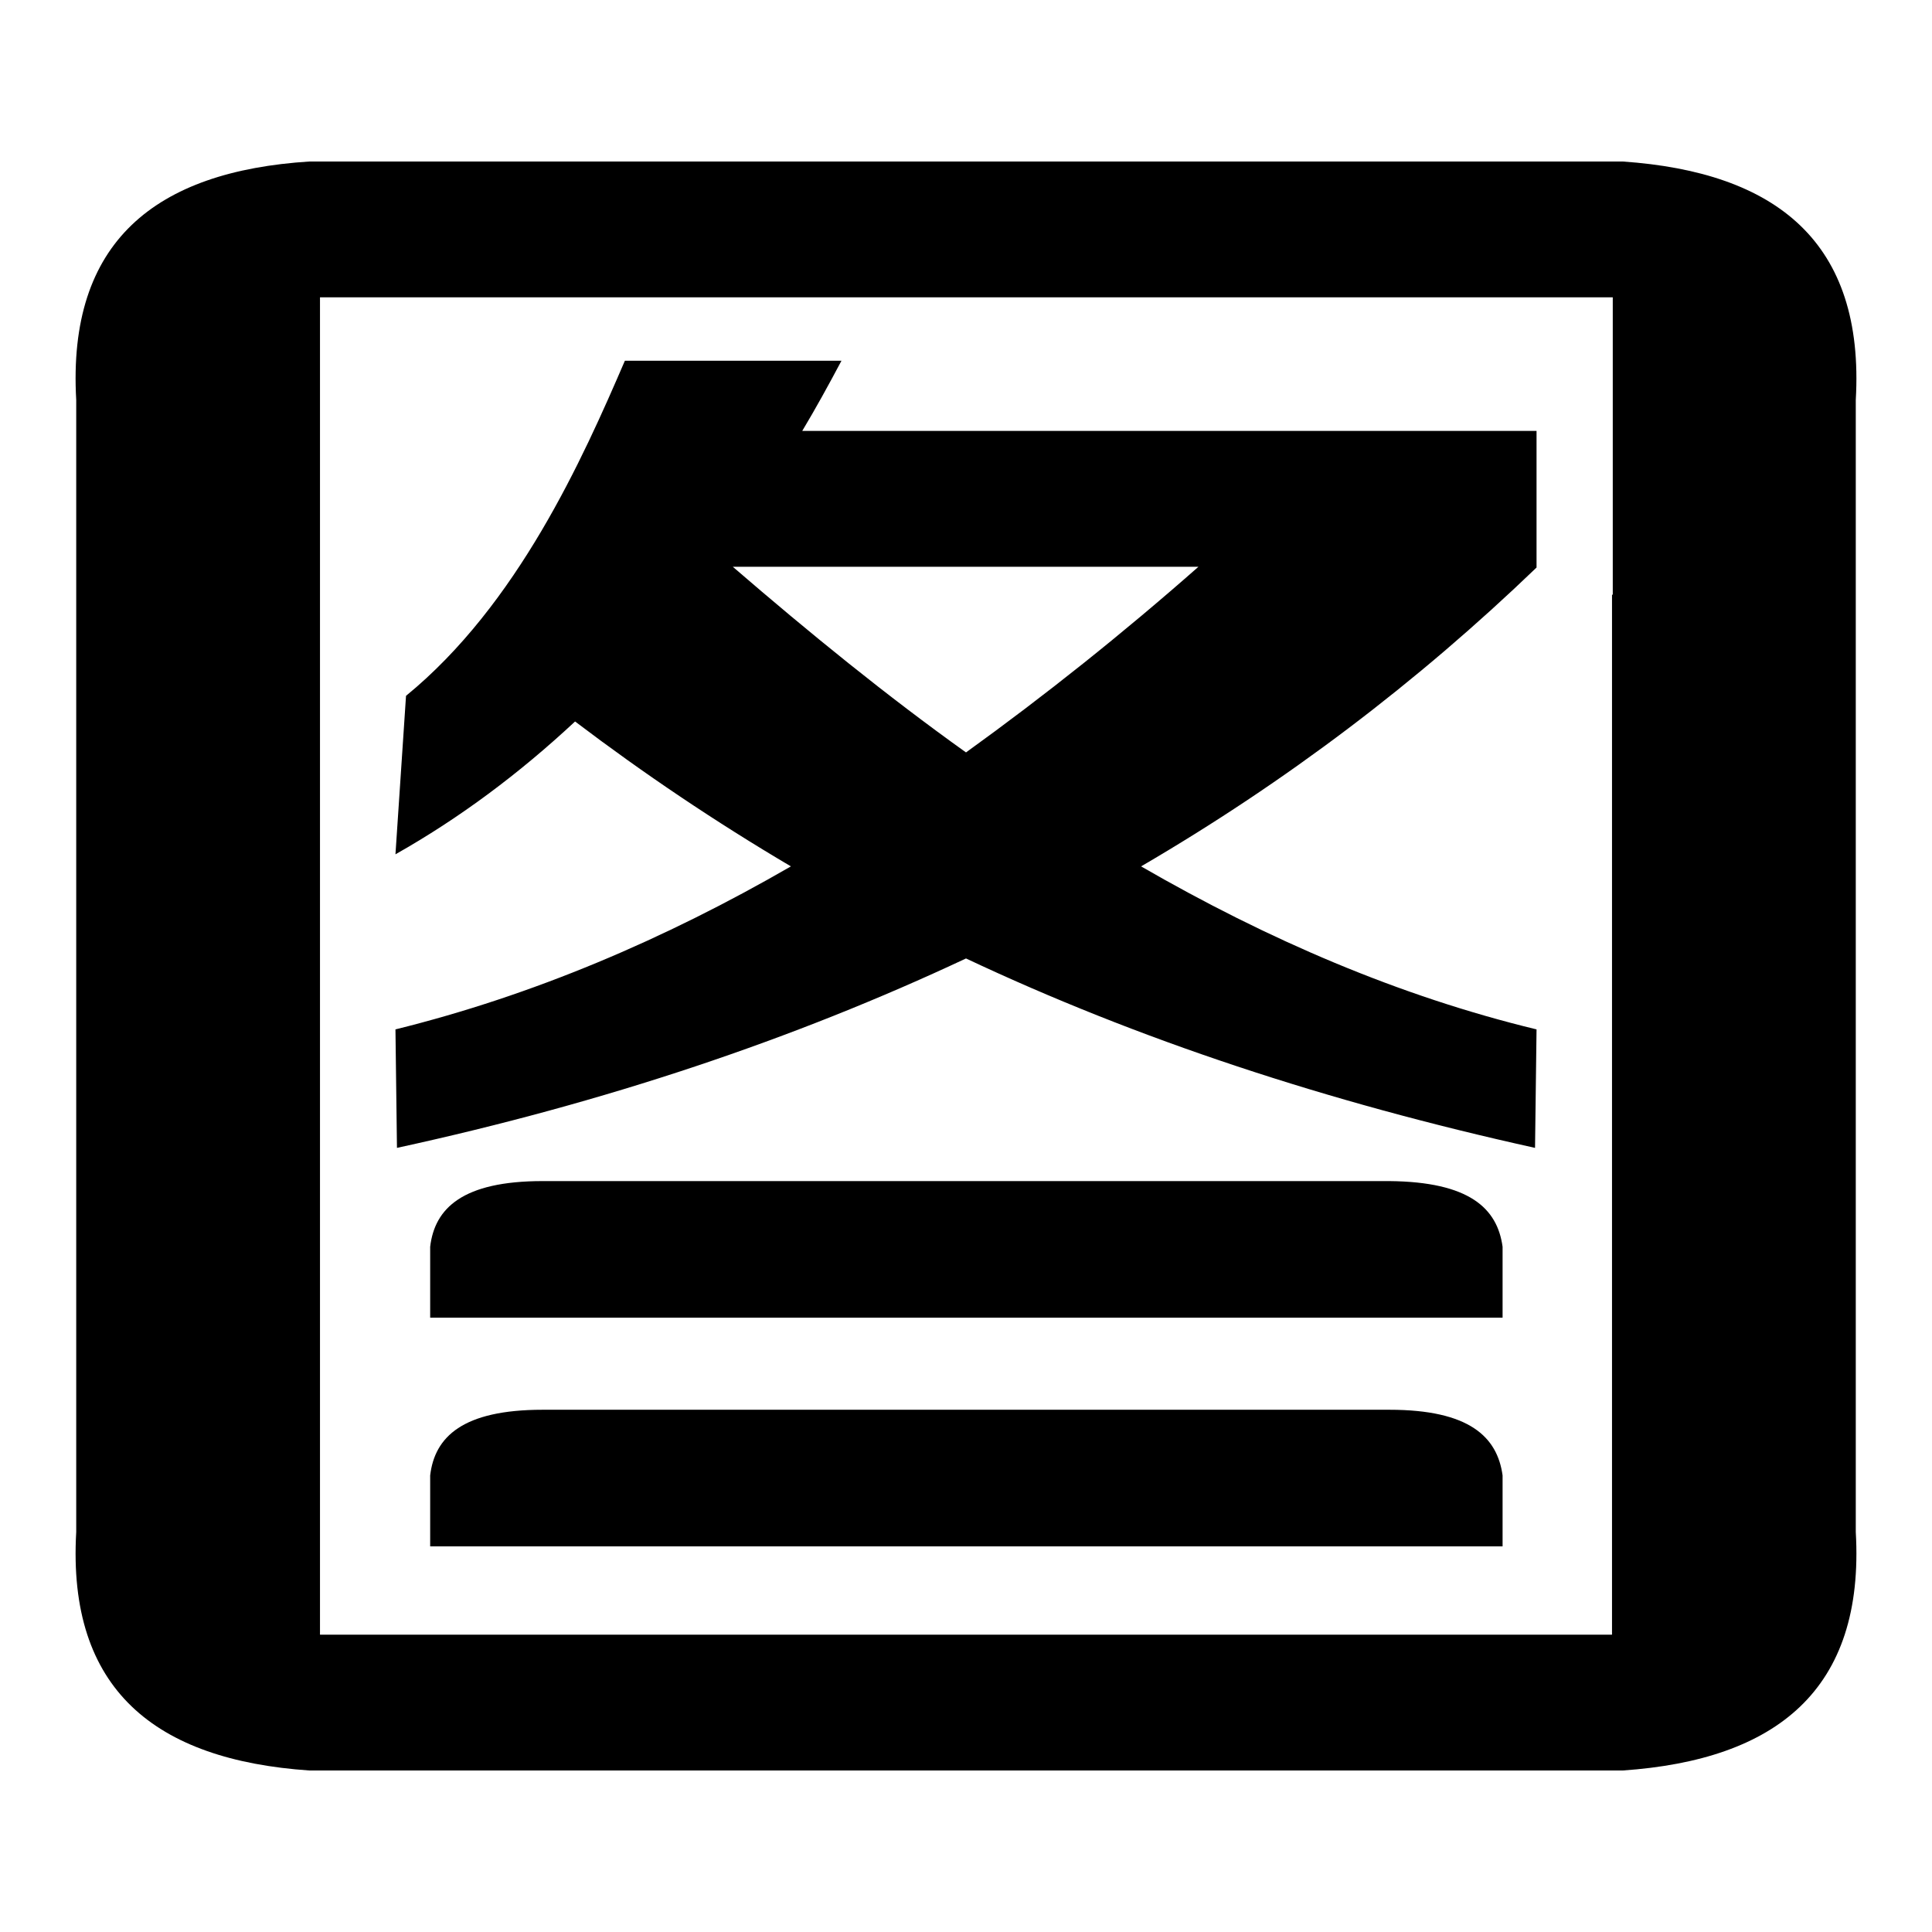
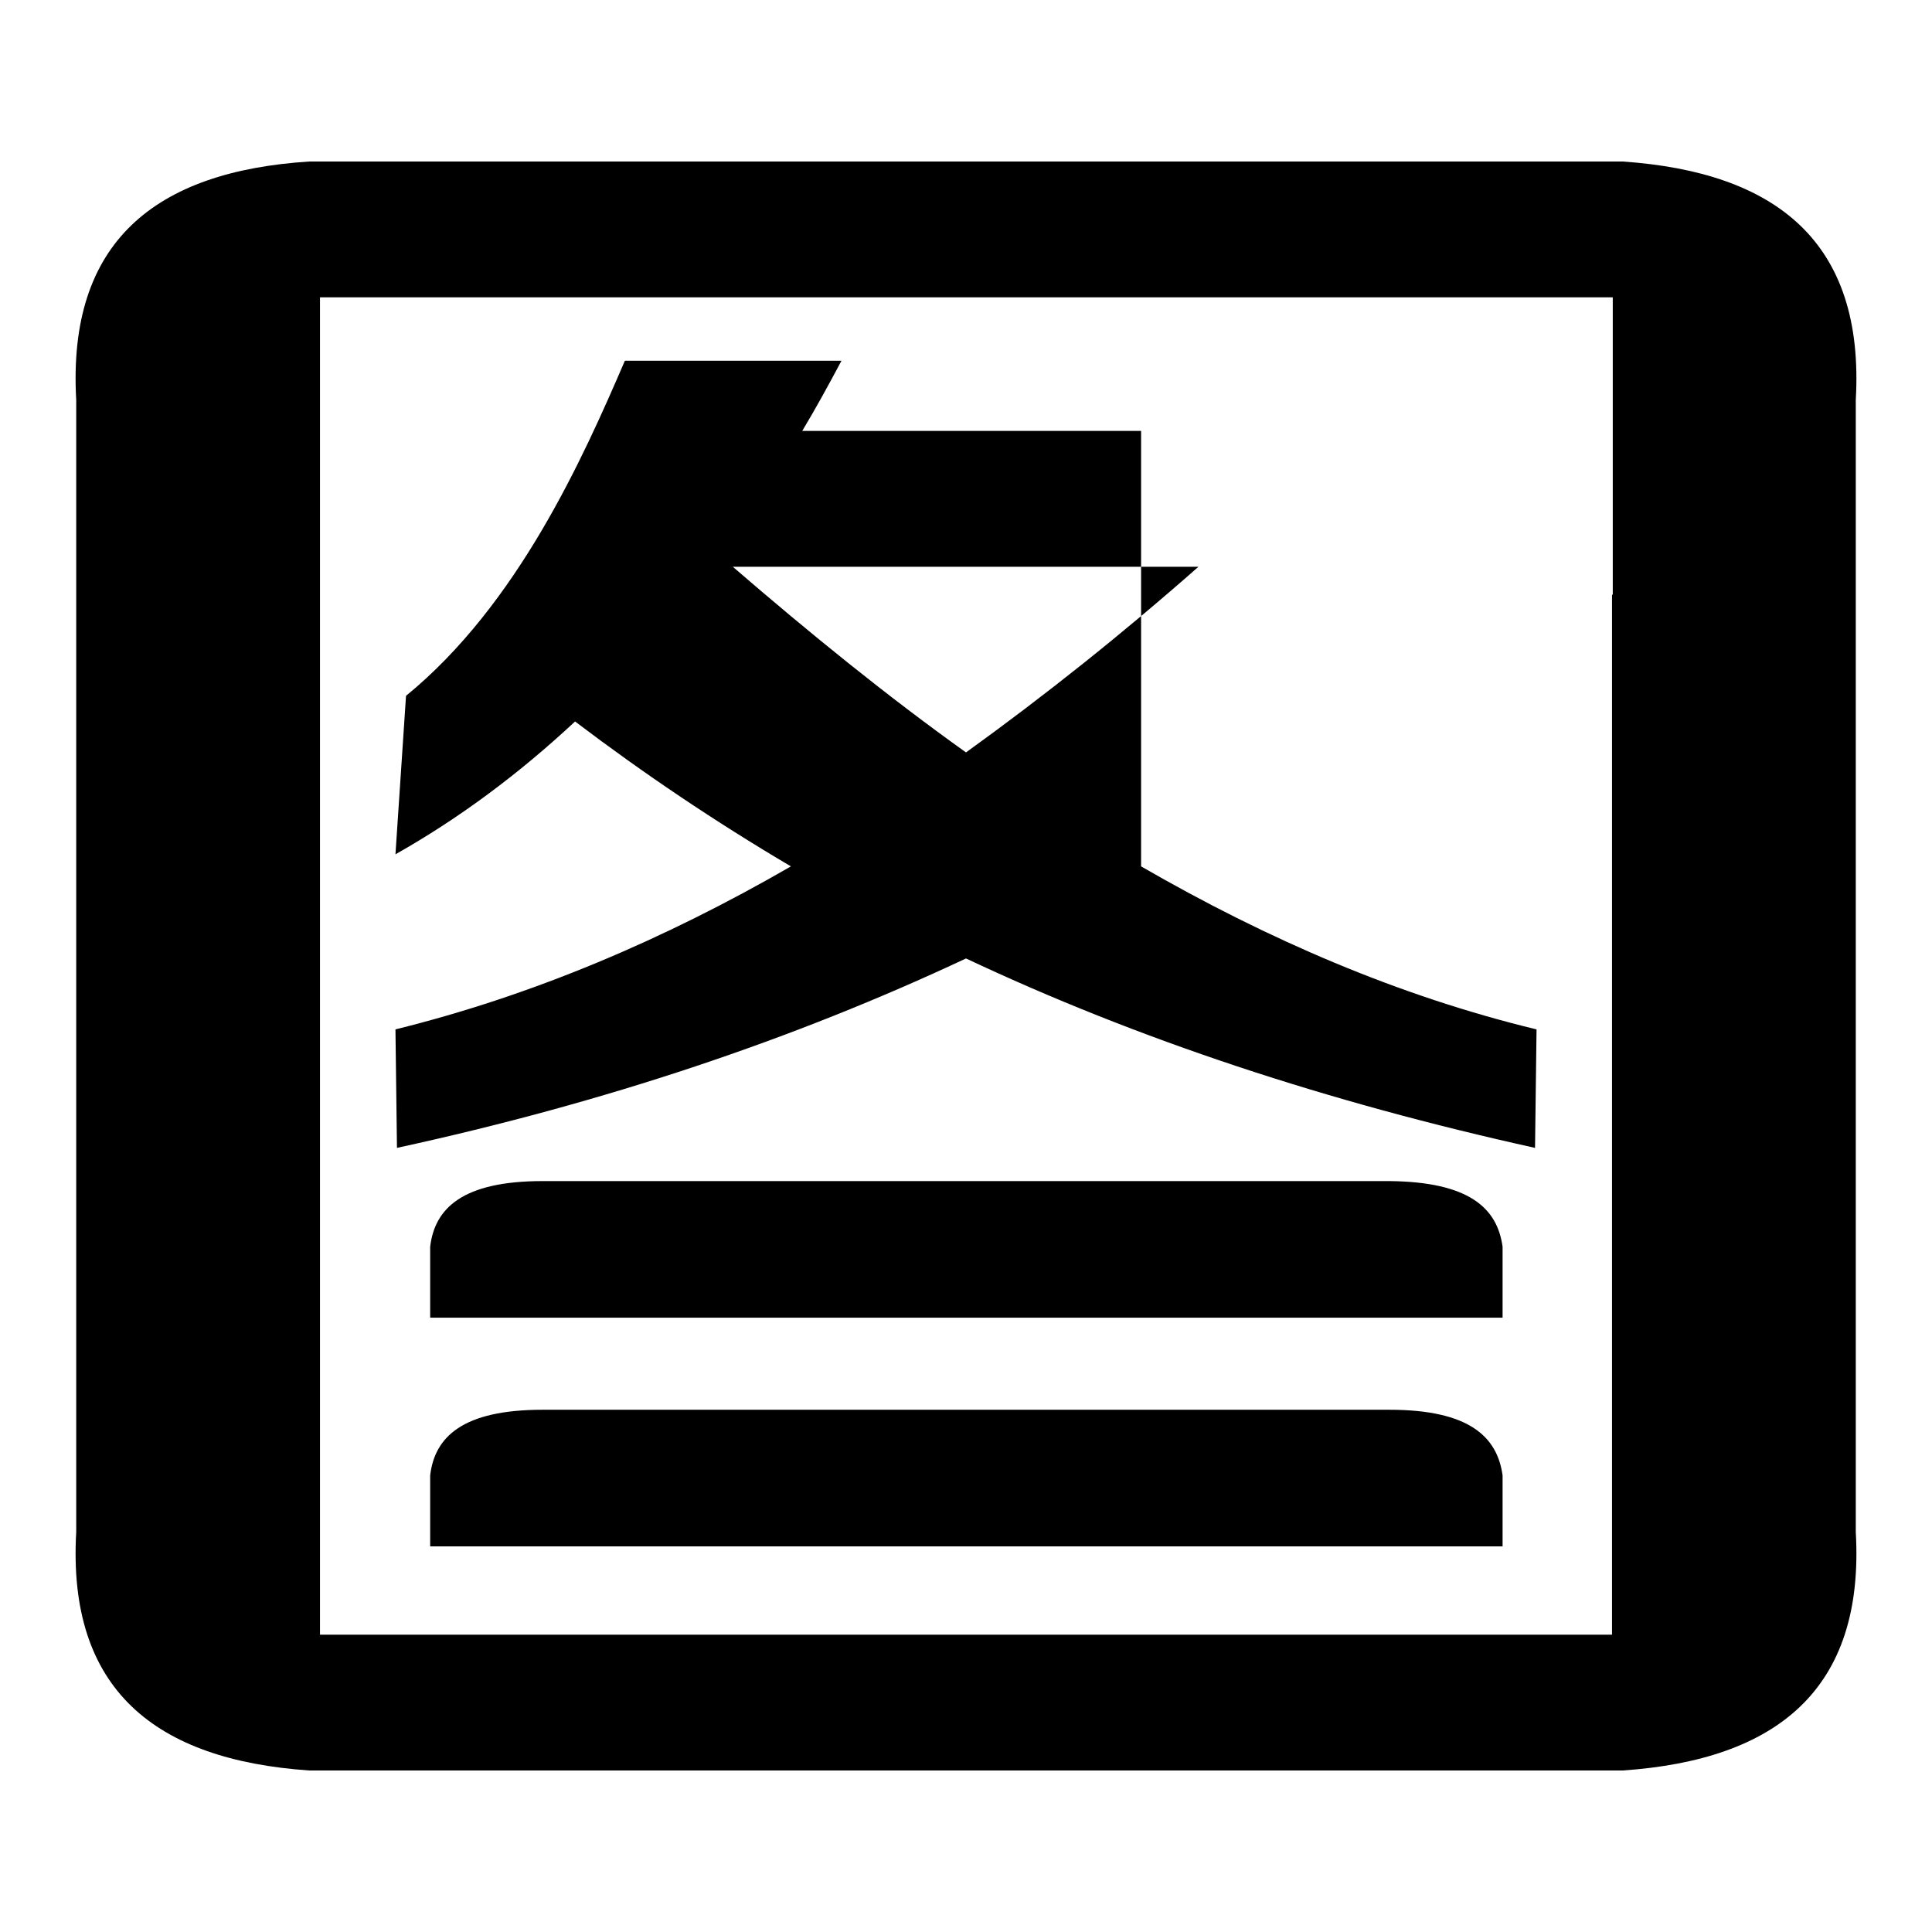
<svg xmlns="http://www.w3.org/2000/svg" version="1.1" x="0px" y="0px" viewBox="0 0 256 256" enable-background="new 0 0 256 256" xml:space="preserve">
  <g>
-     <path fill="#000000" d="M184.1,156.5c-37.4,0-74.8,0-112.2,0c-10.6,0-14.3,3.6-14.9,8.7v9.4c47.3,0,94.7,0,142.1,0v-9.4 C198.4,160.1,194.7,156.6,184.1,156.5z M184.1,186.8c-37.4,0-74.8,0-112.2,0c-10.6,0-14.3,3.6-14.9,8.7v9.4c47.3,0,94.7,0,142.1,0 v-9.4C198.4,190.4,194.7,186.8,184.1,186.8z M245.9,78.8V53c1.2-20.9-10.5-30.2-30.9-31.6h-34.5H65.6H41C20.6,22.7,8.9,32,10.1,53 v25.8v101V203c-1.2,20.9,10.5,30.2,30.9,31.6h20.2h133.6H215c20.4-1.4,32.1-10.7,30.9-31.6v-34.6V78.8L245.9,78.8z M213.6,78.8 v89.7v48.1h-18.8H61.2H42.4v-36.9v-101V39.4h23.2h114.9h33.2V78.8z M203.6,57.1H170h-63.7c1.8-3,3.5-6.1,5.2-9.3H82.8 c-5.6,13-14.2,32.3-29,44.4l-1.4,21c8.5-4.8,16.4-10.7,23.8-17.6c9.1,6.9,18.6,13.3,28.6,19.2c-16.8,9.7-34.2,17.1-52.4,21.6 l0.2,15.7c27.6-6,52.6-14.4,75.4-25.1c22.7,10.7,47.8,19,75.4,25.1l0.2-15.7c-18.2-4.4-35.6-11.9-52.4-21.6 c19.2-11.2,36.6-24.4,52.4-39.6V57.1z M128,99.7c-10.5-7.5-20.7-15.8-30.9-24.6h61.7C148.7,84,138.4,92.2,128,99.7z" />
+     <path fill="#000000" d="M184.1,156.5c-37.4,0-74.8,0-112.2,0c-10.6,0-14.3,3.6-14.9,8.7v9.4c47.3,0,94.7,0,142.1,0v-9.4 C198.4,160.1,194.7,156.6,184.1,156.5z M184.1,186.8c-37.4,0-74.8,0-112.2,0c-10.6,0-14.3,3.6-14.9,8.7v9.4c47.3,0,94.7,0,142.1,0 v-9.4C198.4,190.4,194.7,186.8,184.1,186.8z M245.9,78.8V53c1.2-20.9-10.5-30.2-30.9-31.6h-34.5H65.6H41C20.6,22.7,8.9,32,10.1,53 v25.8v101V203c-1.2,20.9,10.5,30.2,30.9,31.6h20.2h133.6H215c20.4-1.4,32.1-10.7,30.9-31.6v-34.6V78.8L245.9,78.8z M213.6,78.8 v89.7v48.1h-18.8H61.2H42.4v-36.9v-101V39.4h23.2h114.9h33.2V78.8z M203.6,57.1H170h-63.7c1.8-3,3.5-6.1,5.2-9.3H82.8 c-5.6,13-14.2,32.3-29,44.4l-1.4,21c8.5-4.8,16.4-10.7,23.8-17.6c9.1,6.9,18.6,13.3,28.6,19.2c-16.8,9.7-34.2,17.1-52.4,21.6 l0.2,15.7c27.6-6,52.6-14.4,75.4-25.1c22.7,10.7,47.8,19,75.4,25.1l0.2-15.7c-18.2-4.4-35.6-11.9-52.4-21.6 V57.1z M128,99.7c-10.5-7.5-20.7-15.8-30.9-24.6h61.7C148.7,84,138.4,92.2,128,99.7z" />
  </g>
</svg>